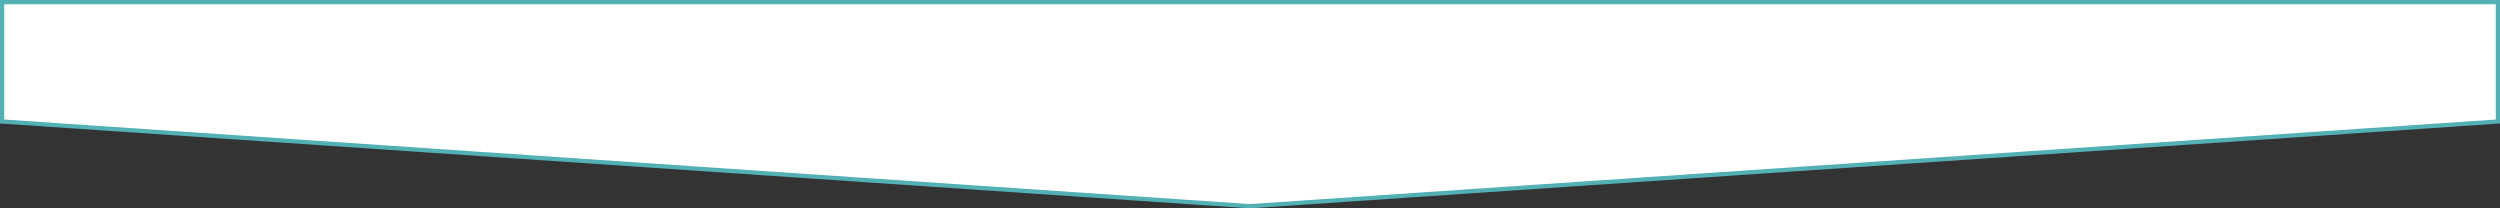
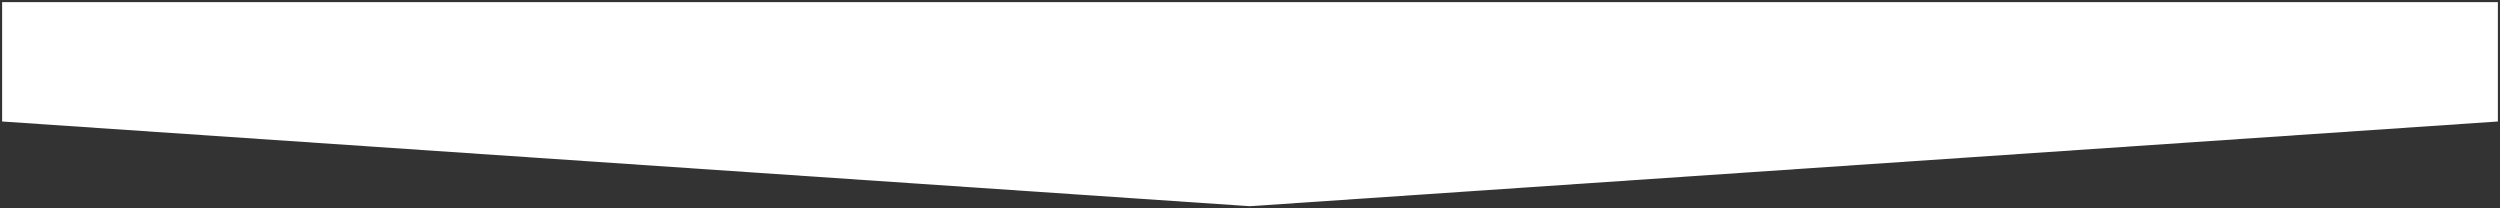
<svg xmlns="http://www.w3.org/2000/svg" id="_レイヤー_2" viewBox="0 0 1200 100">
  <rect x="0" y="0" width="1200" height="100" fill="#333333" stroke="none" />
  <defs>
    <style>.cls-1{fill:#52b0b6;}.cls-1,.cls-2{stroke-width:0px;}.cls-2{fill:#fff;}</style>
  </defs>
  <g id="_レイヤー_6">
    <polygon class="cls-2" points="1.02 58.318 1.02 1.02 1198.98 1.02 1198.98 58.318 599.877 98.978 1.02 58.318" />
-     <path class="cls-1" d="M1197.96,2.04v55.325l-598.083,40.59L2.04,57.365V2.04h1195.92M1200,0H0v59.271l599.877,40.729,600.123-40.729V0h0Z" />
  </g>
</svg>